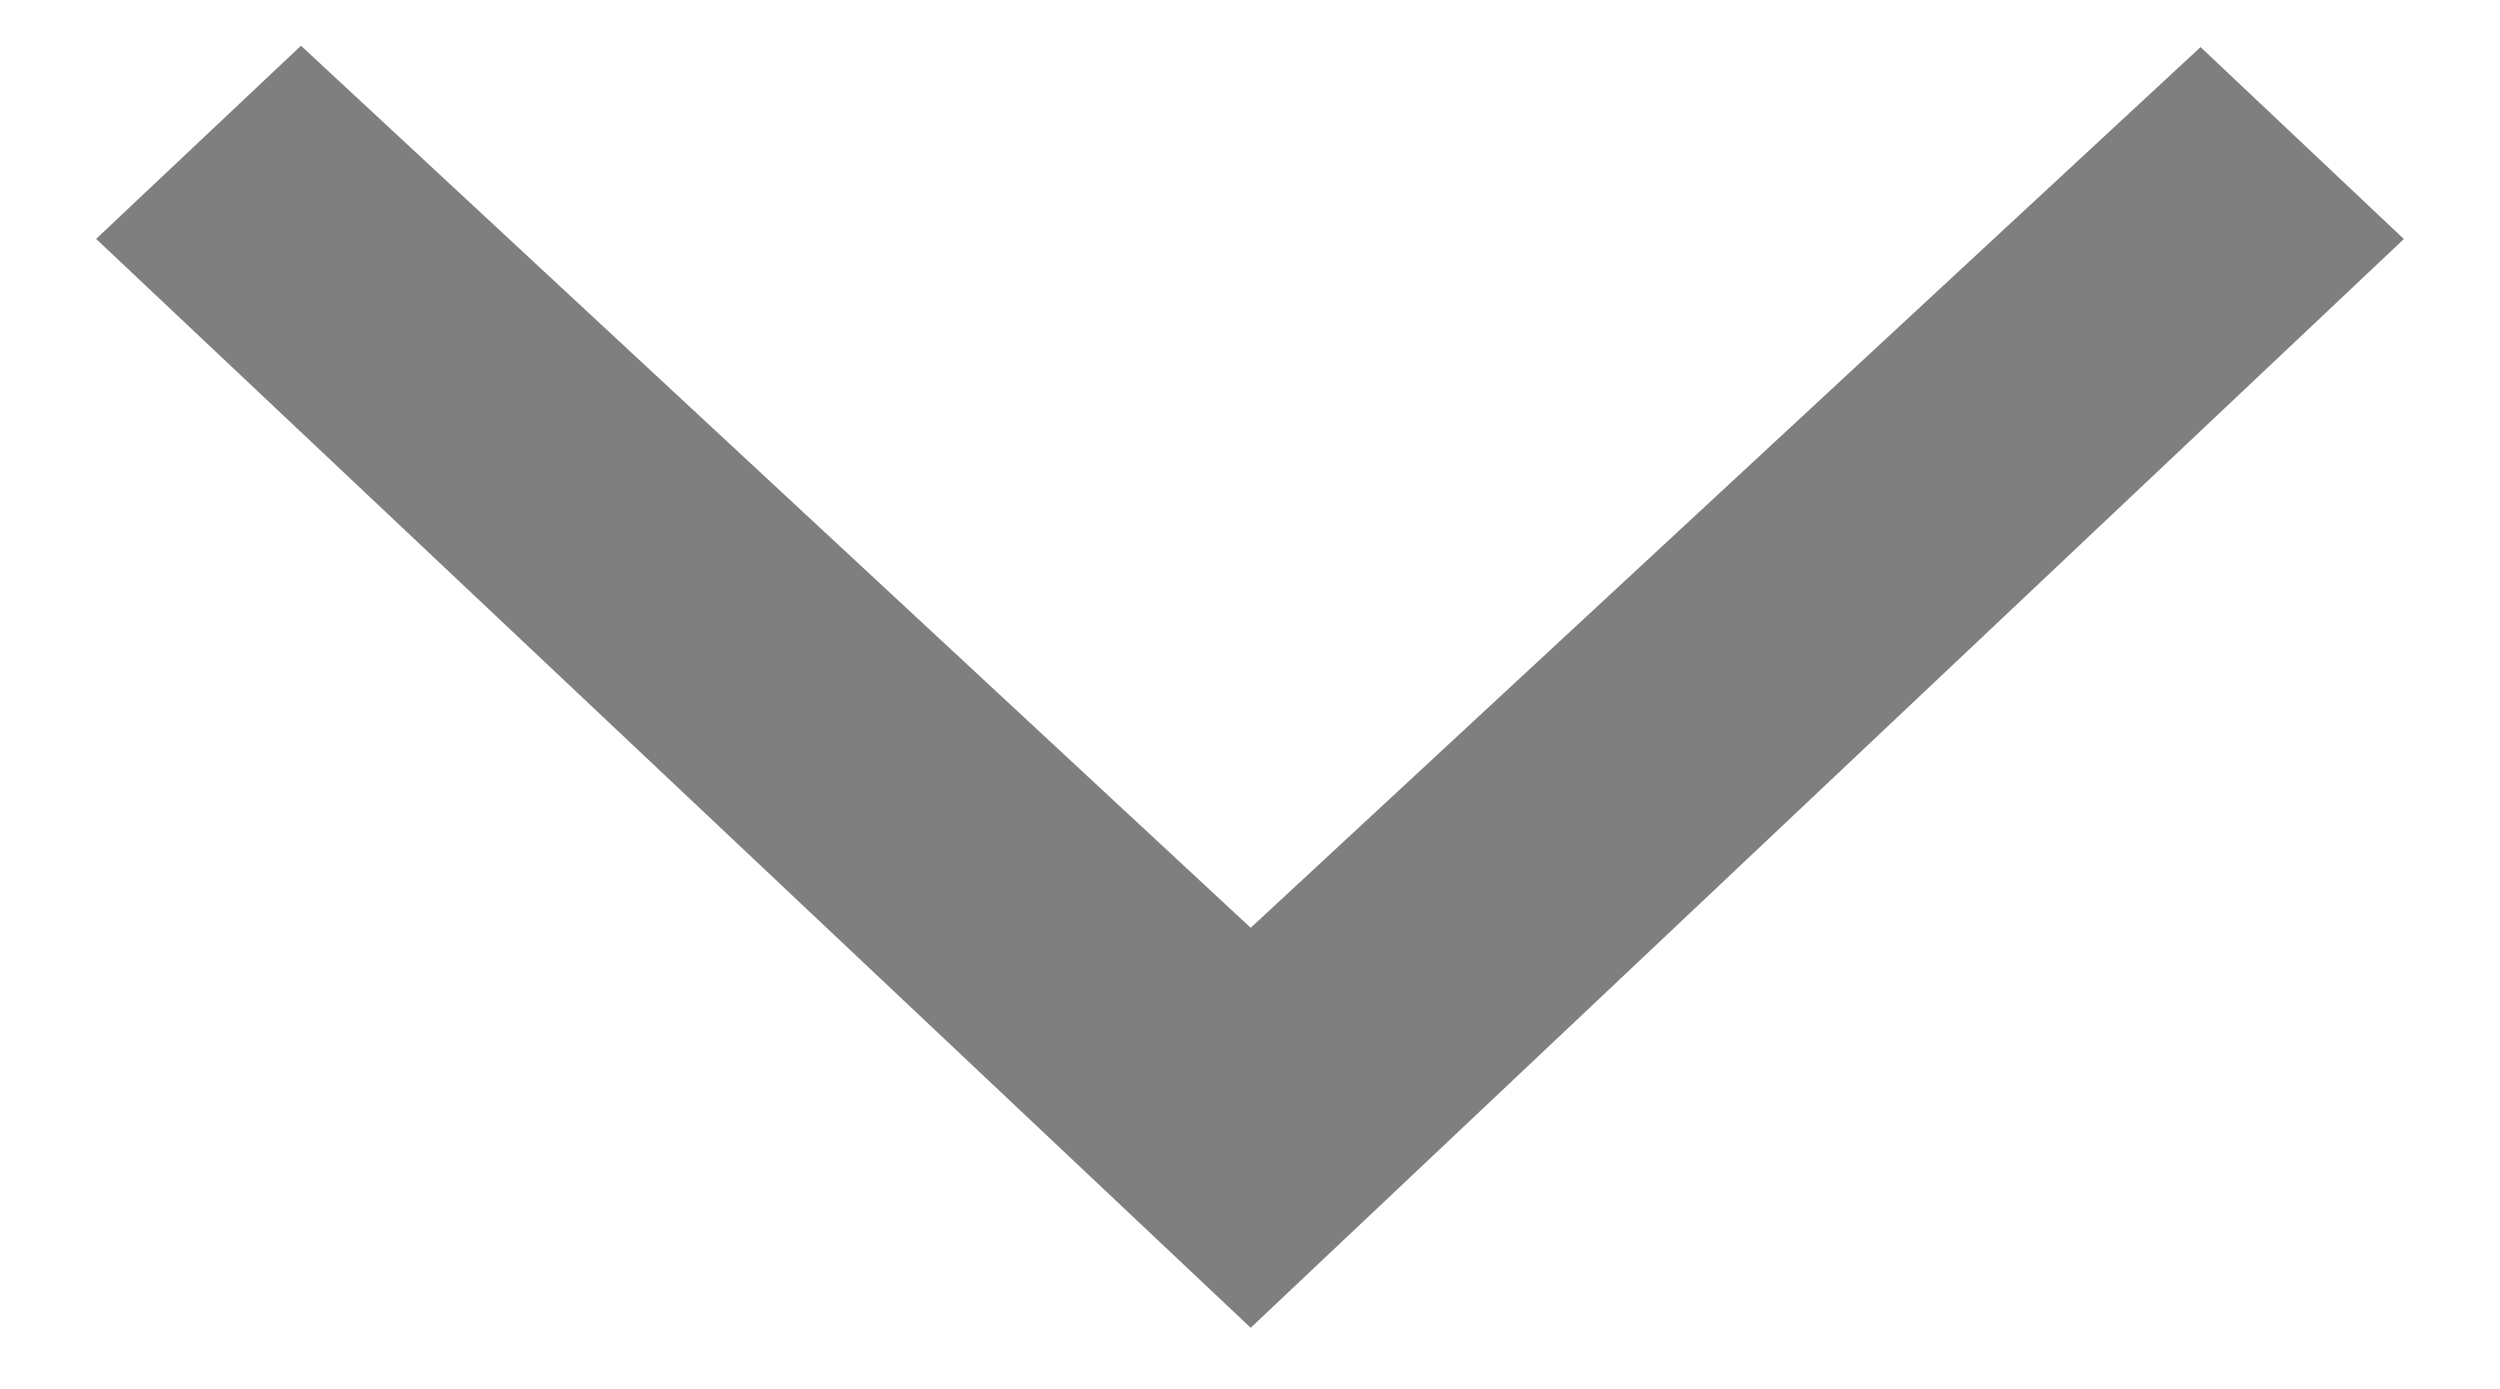
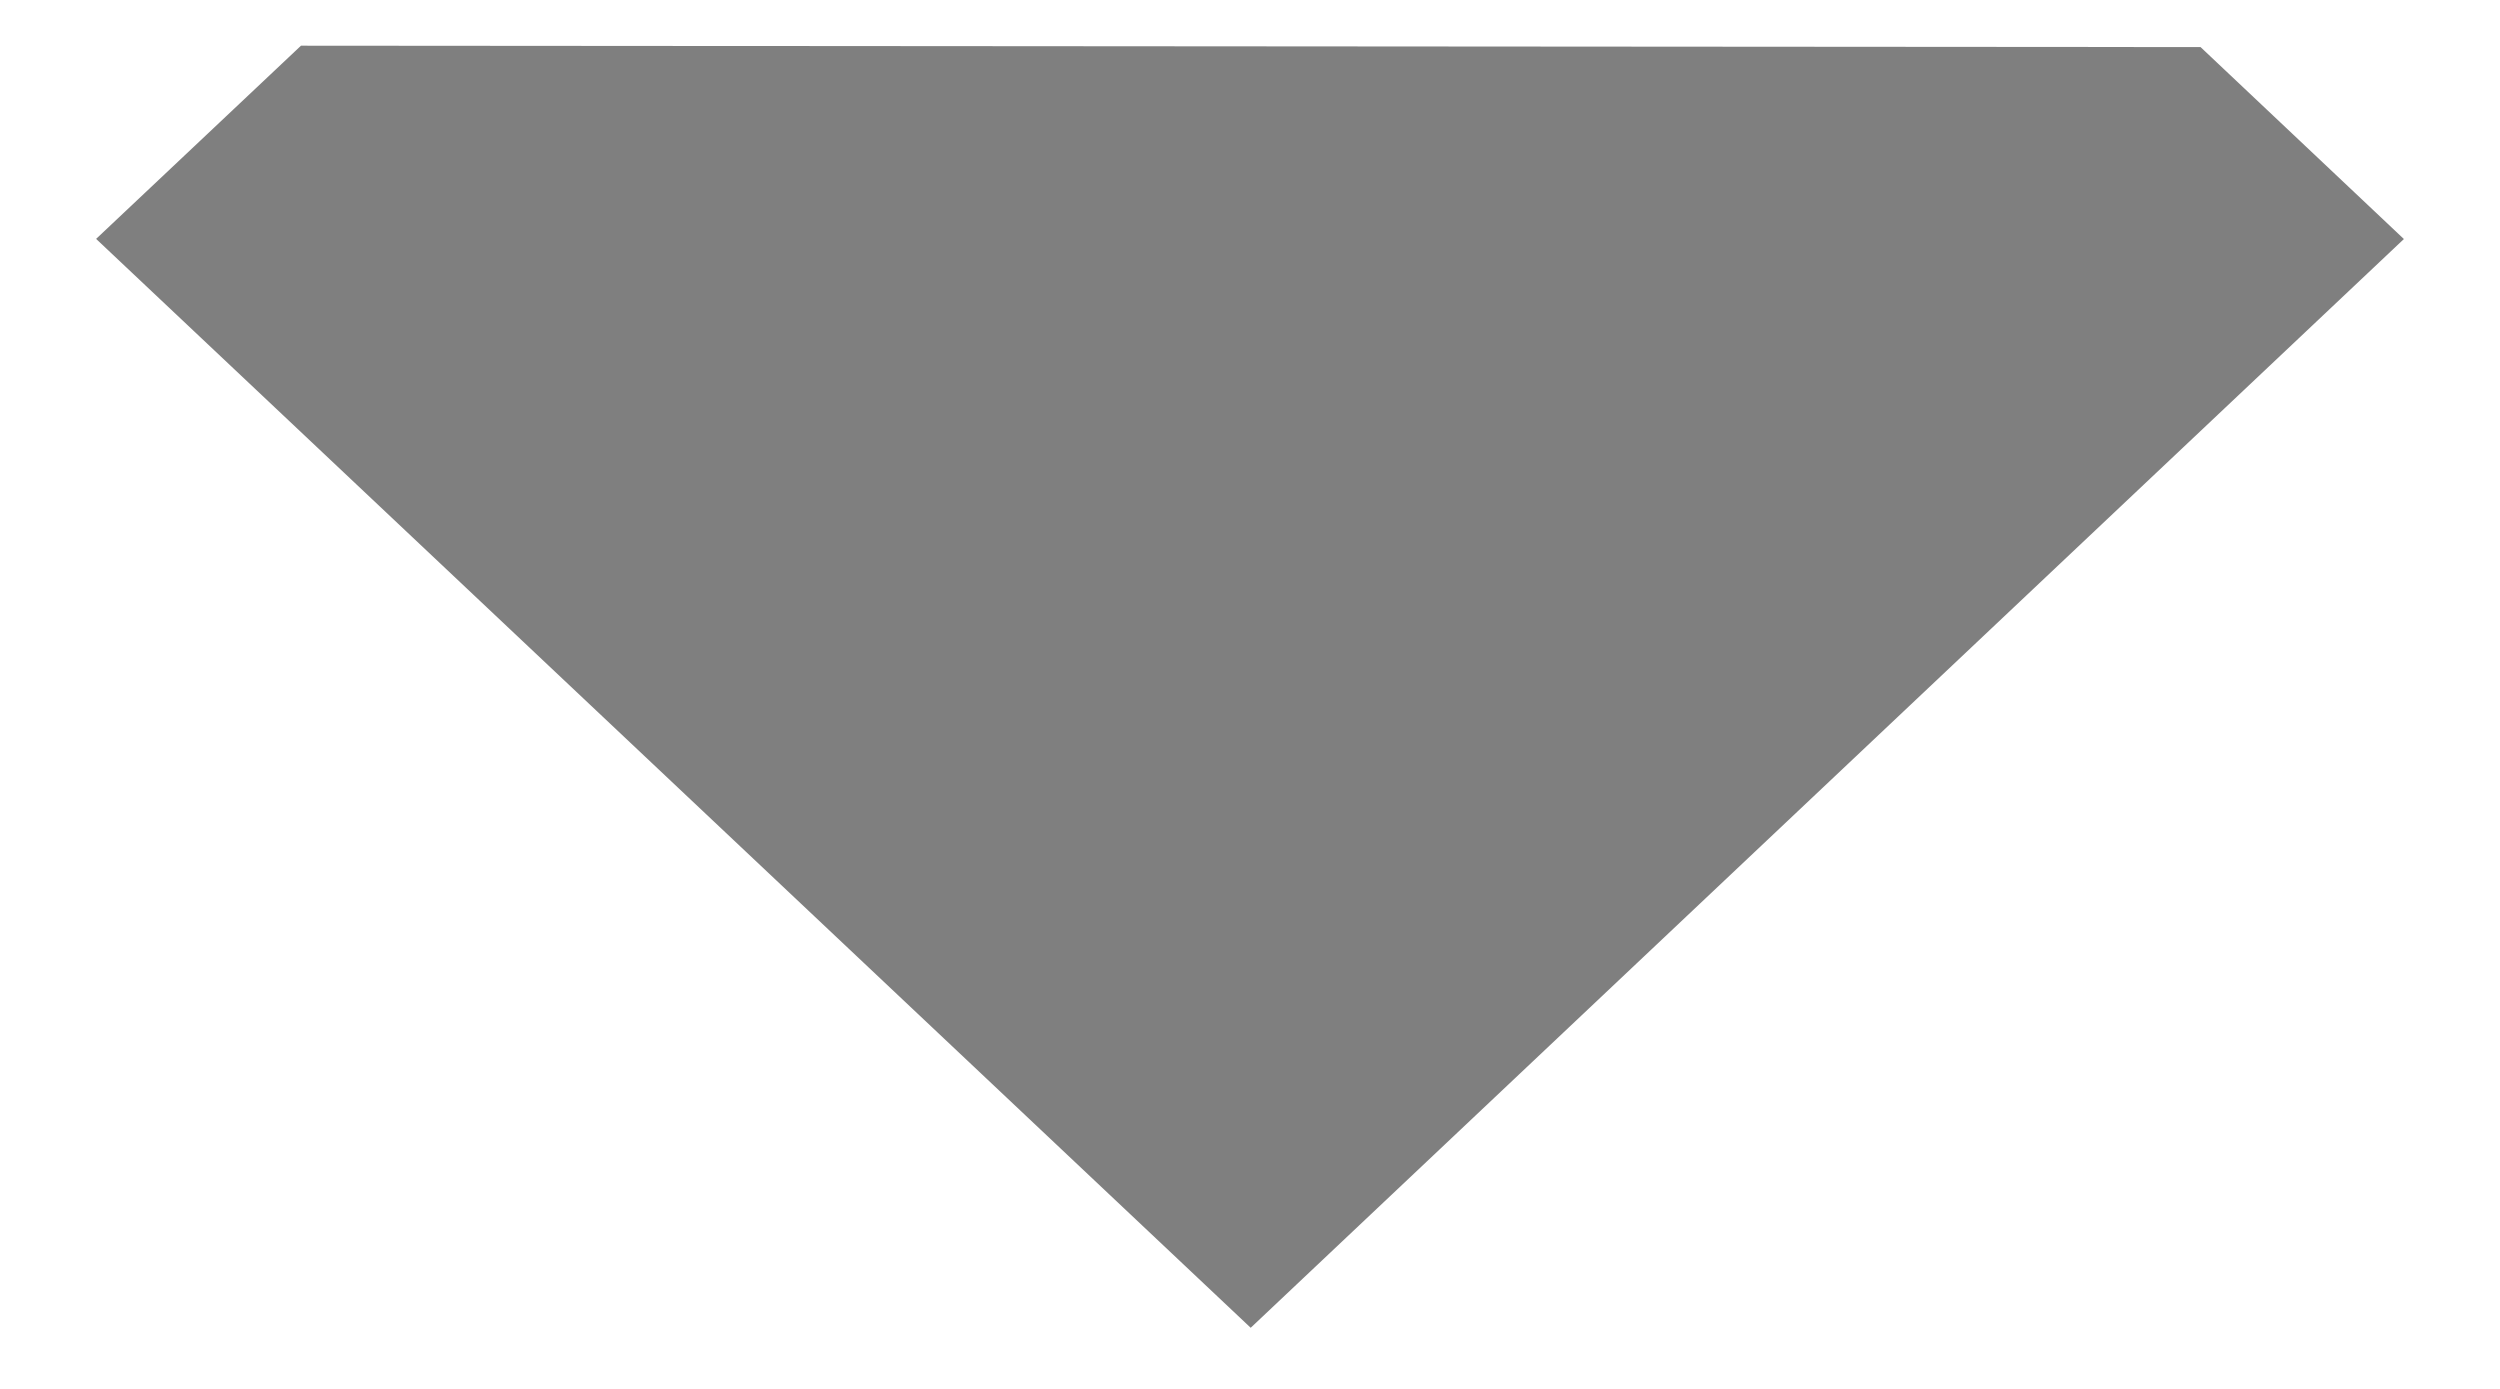
<svg xmlns="http://www.w3.org/2000/svg" width="18" height="10" viewBox="0 0 18 10" fill="none">
-   <path opacity="0.5" d="M9.005 9.56L0.692 1.72L2.167 0.329L9.005 6.68L15.844 0.339L17.308 1.721L9.005 9.56Z" fill="black" />
+   <path opacity="0.5" d="M9.005 9.56L0.692 1.72L2.167 0.329L15.844 0.339L17.308 1.721L9.005 9.56Z" fill="black" />
</svg>